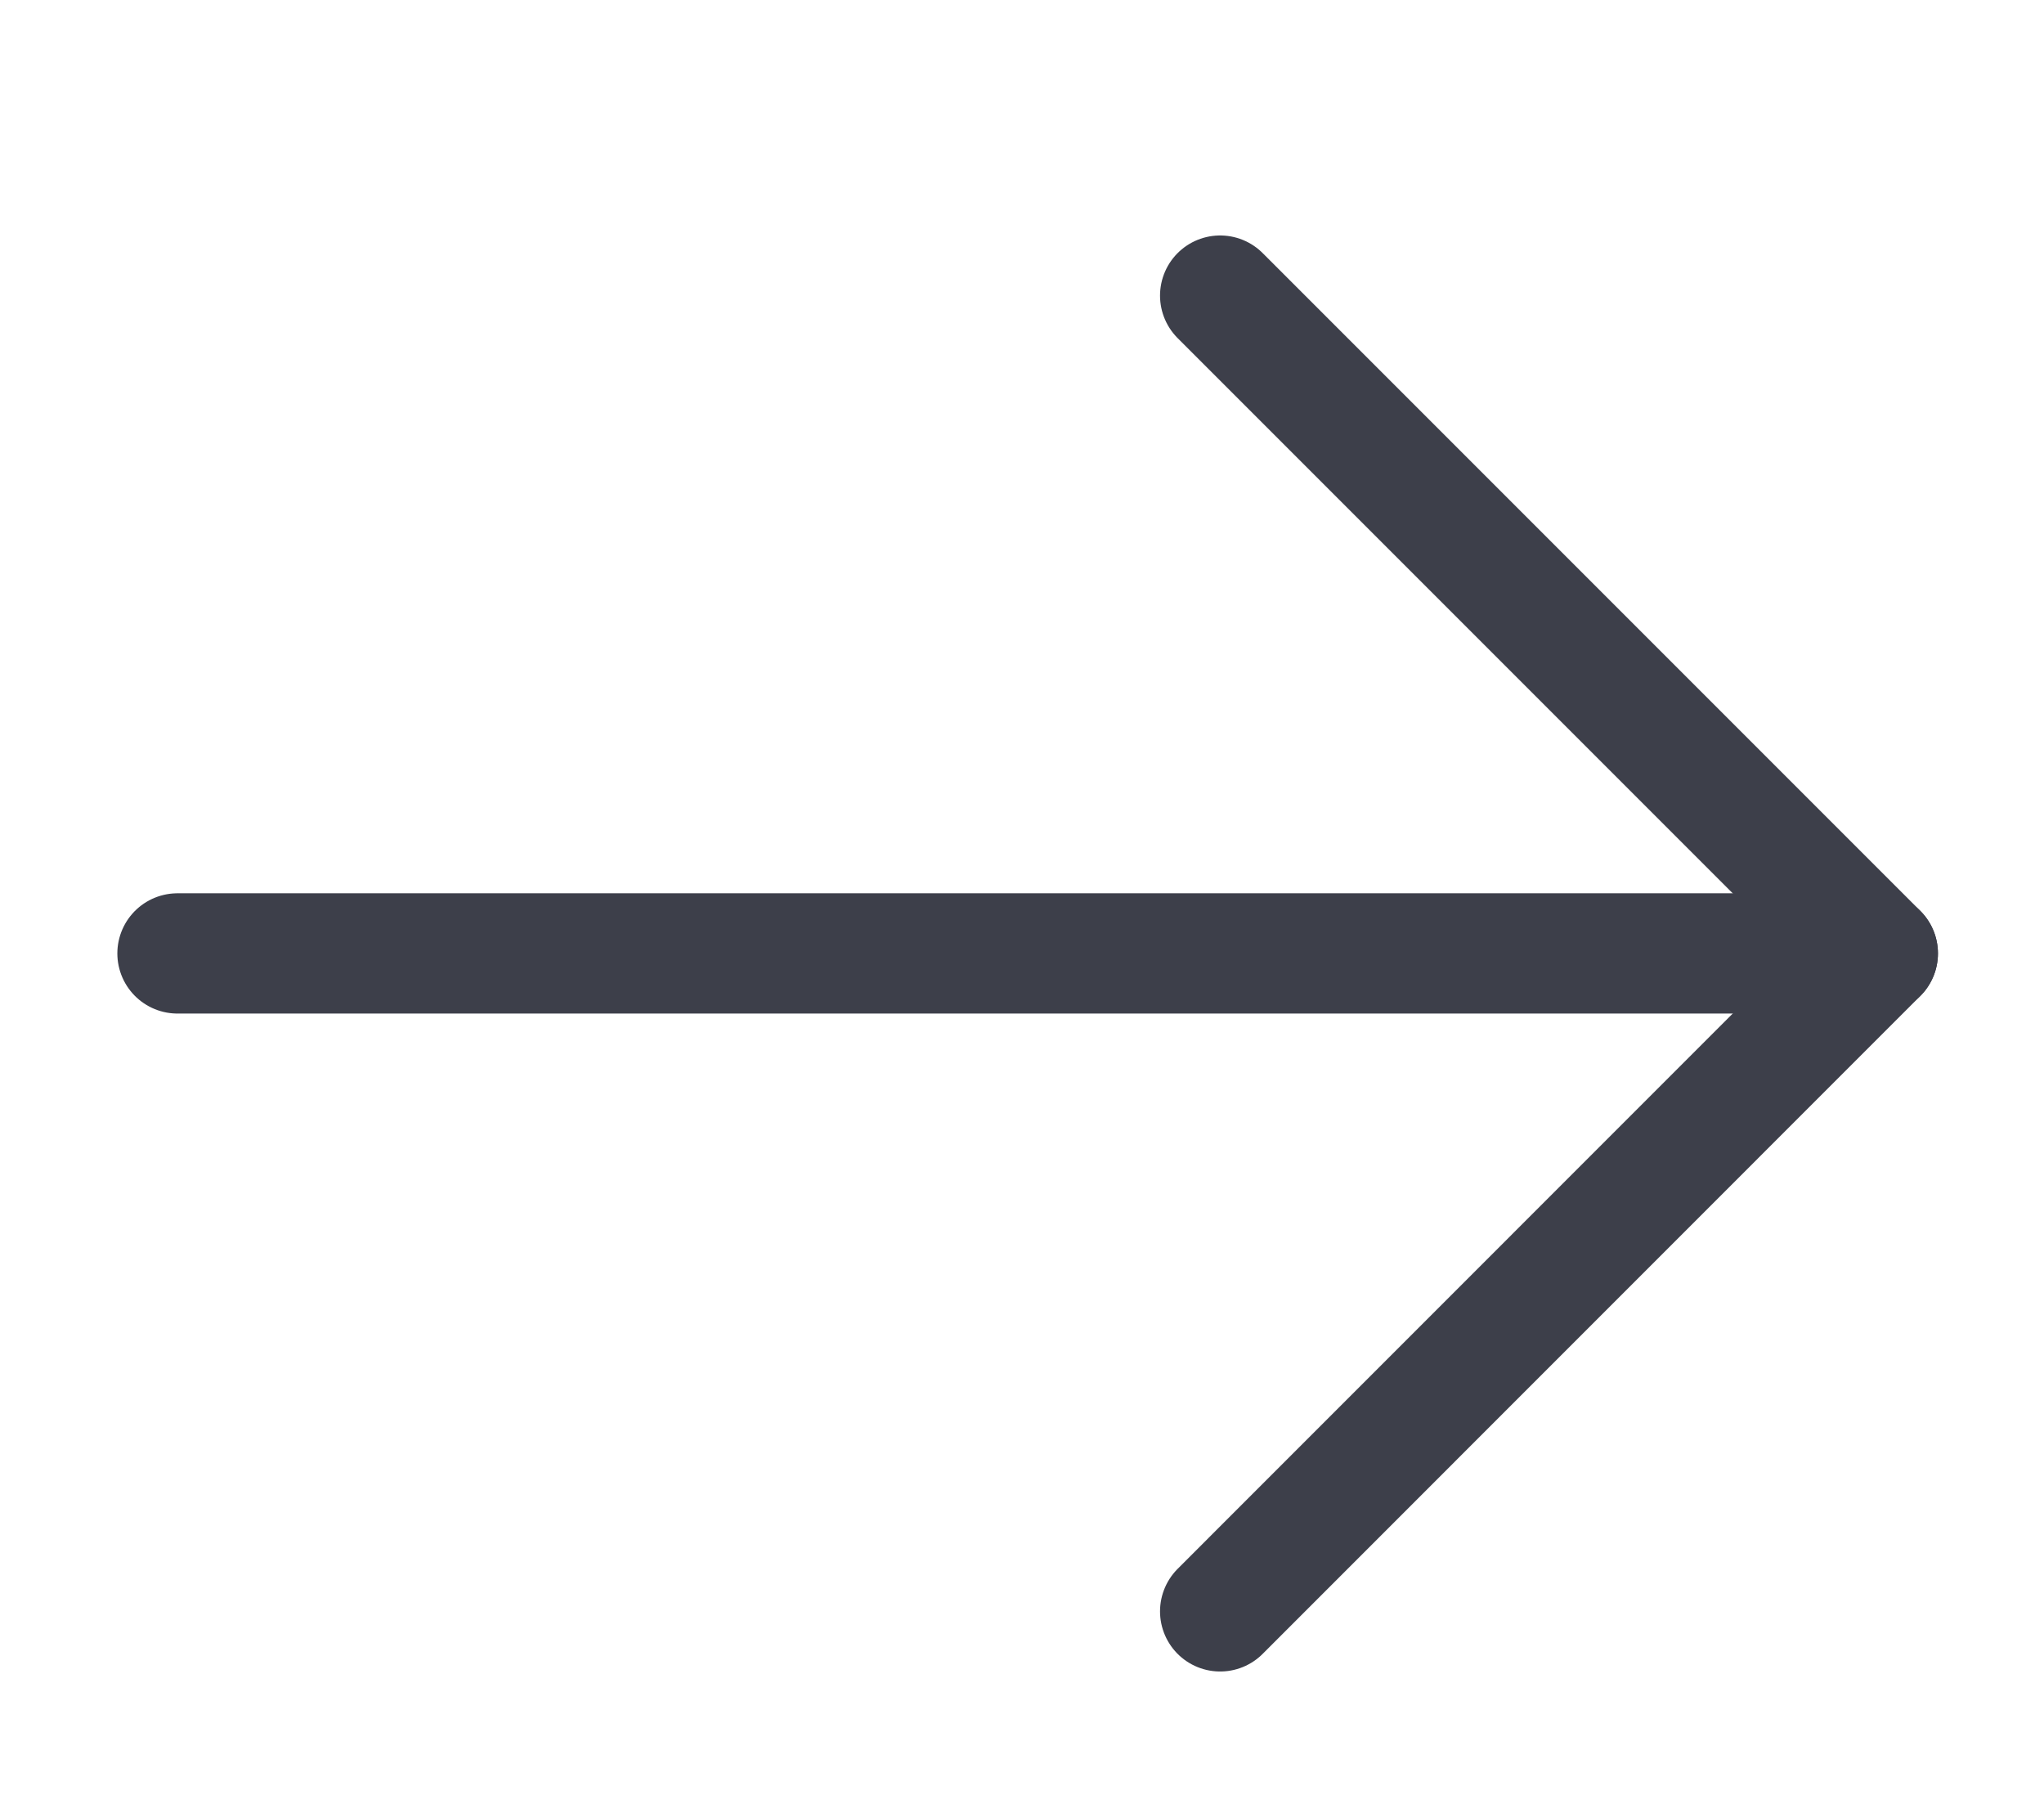
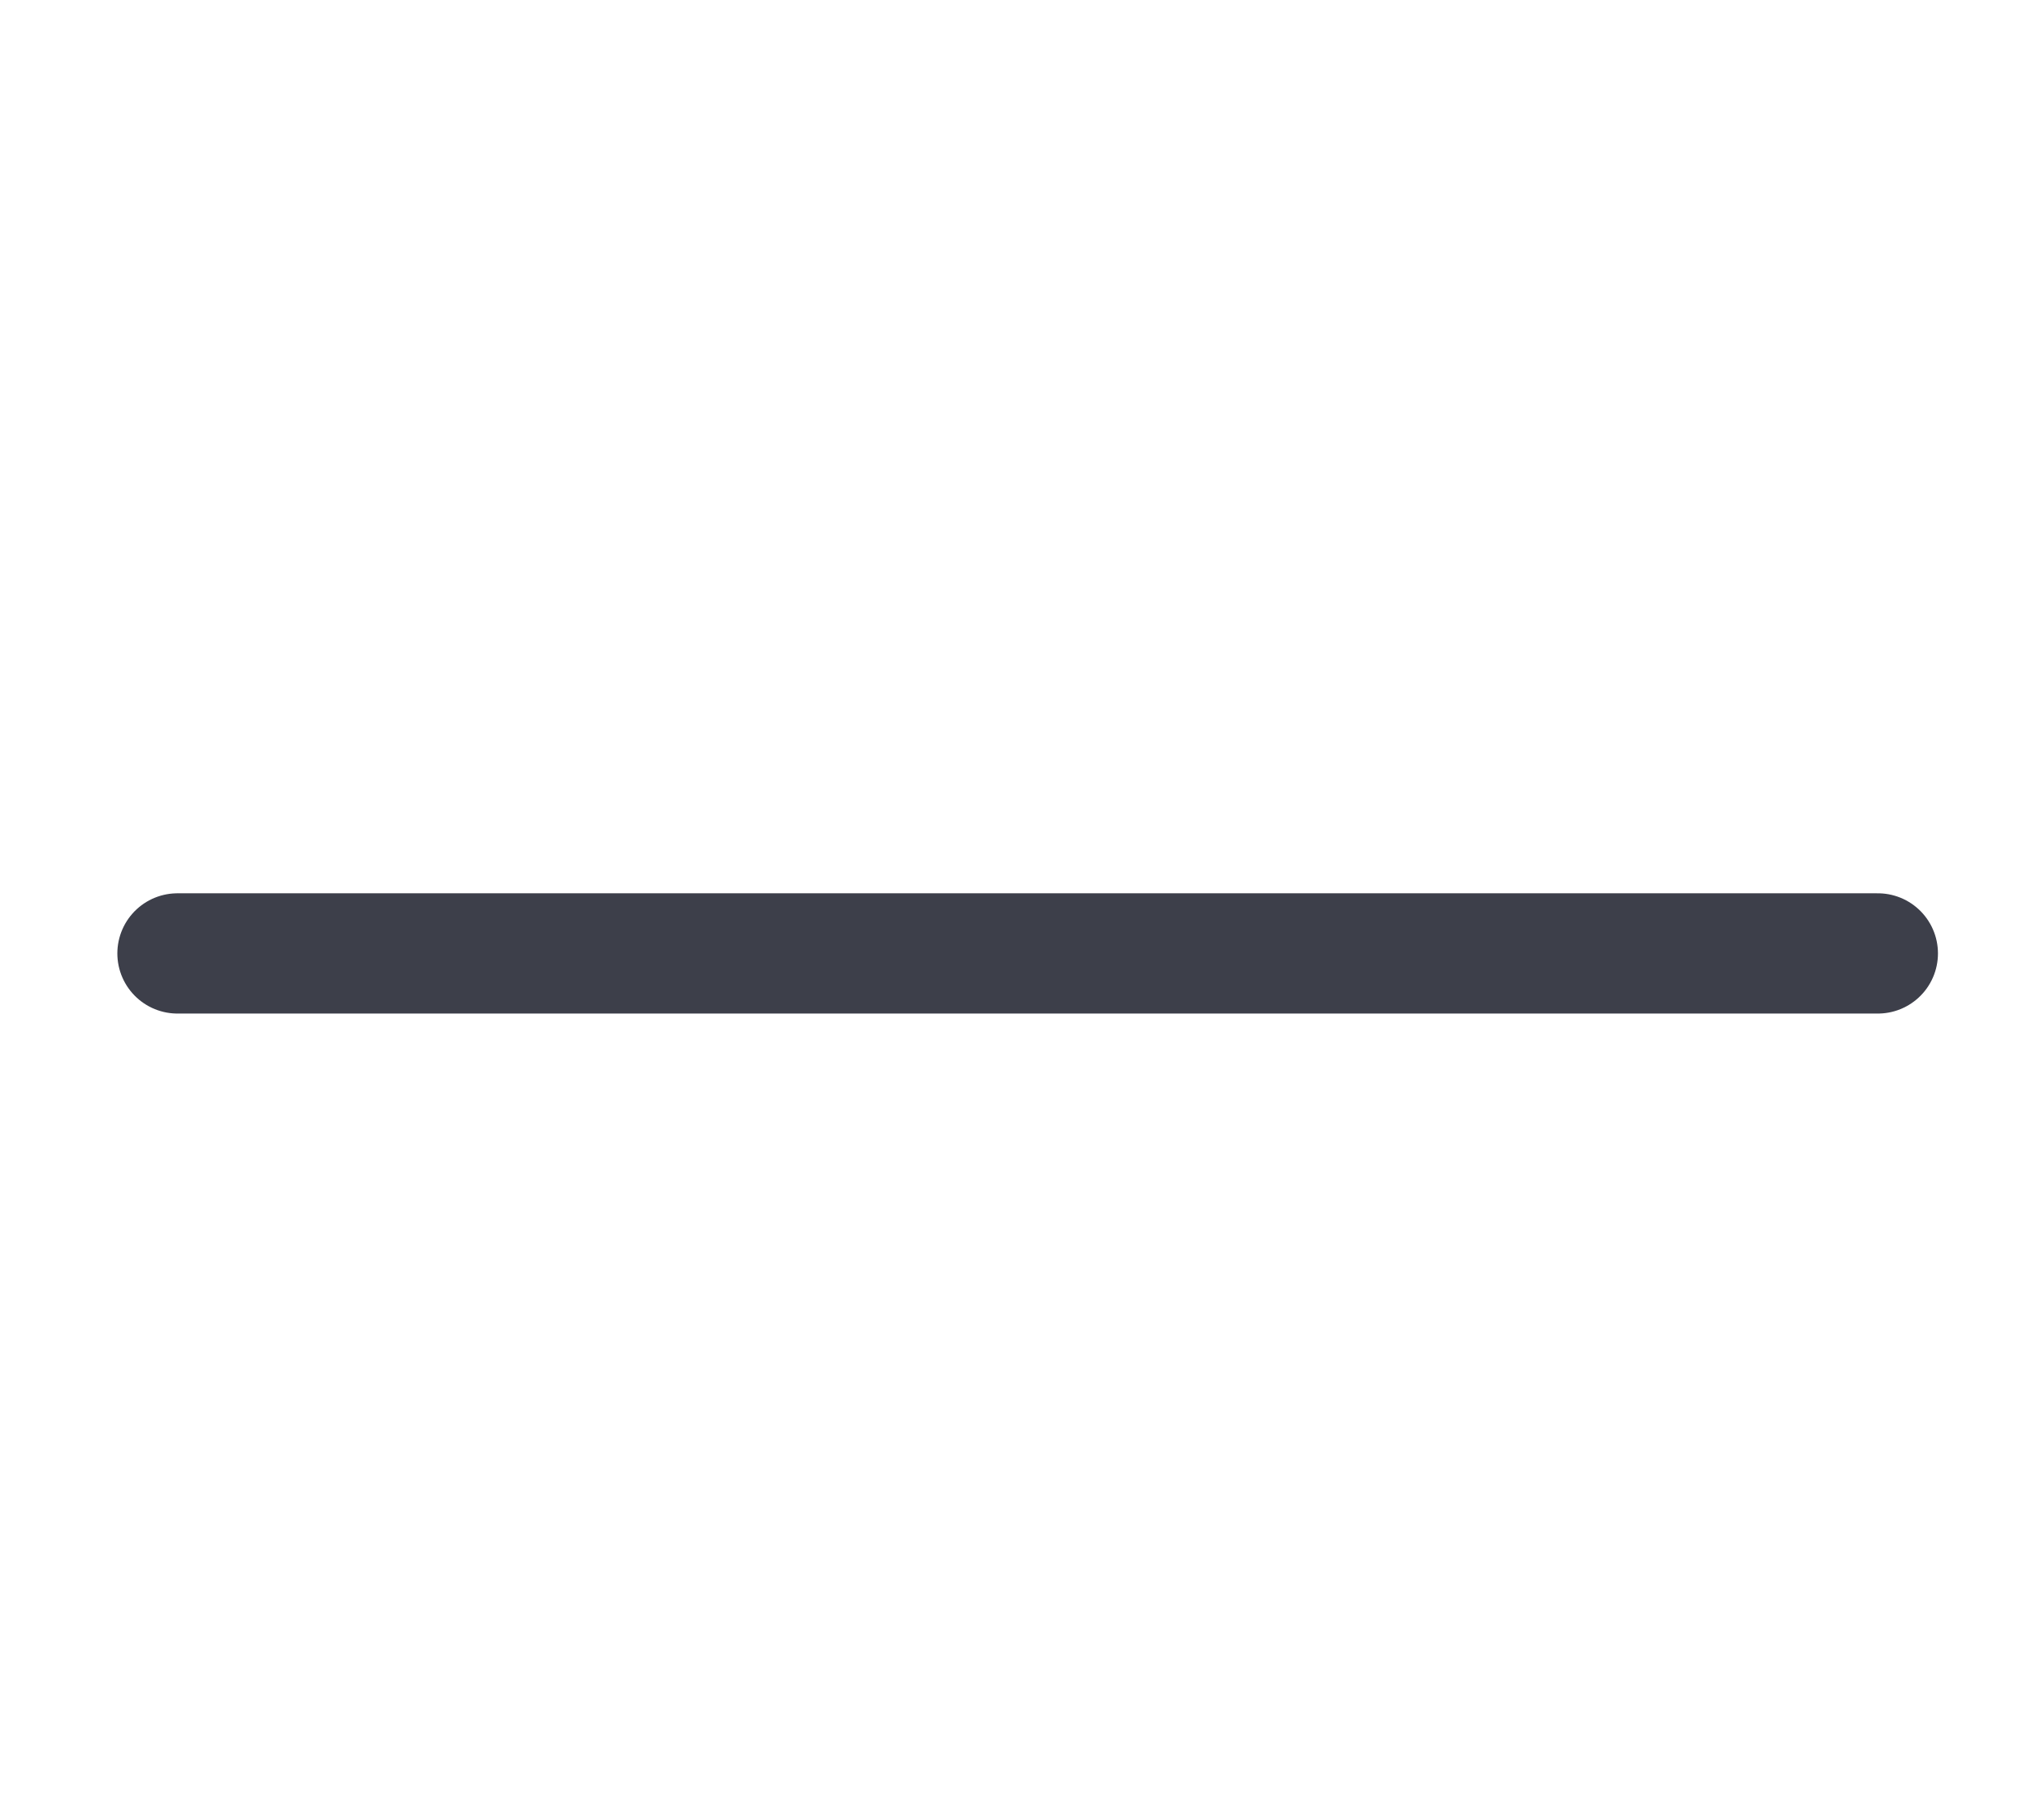
<svg xmlns="http://www.w3.org/2000/svg" width="17" height="15" viewBox="0 0 17 15" fill="none">
  <path d="M1.476 7.928H15.618" stroke="#3D3F4A" stroke-linecap="round" stroke-linejoin="round" />
-   <path d="M10.148 2.458L15.618 7.928L10.148 13.399" stroke="#3D3F4A" stroke-linecap="round" stroke-linejoin="round" />
</svg>